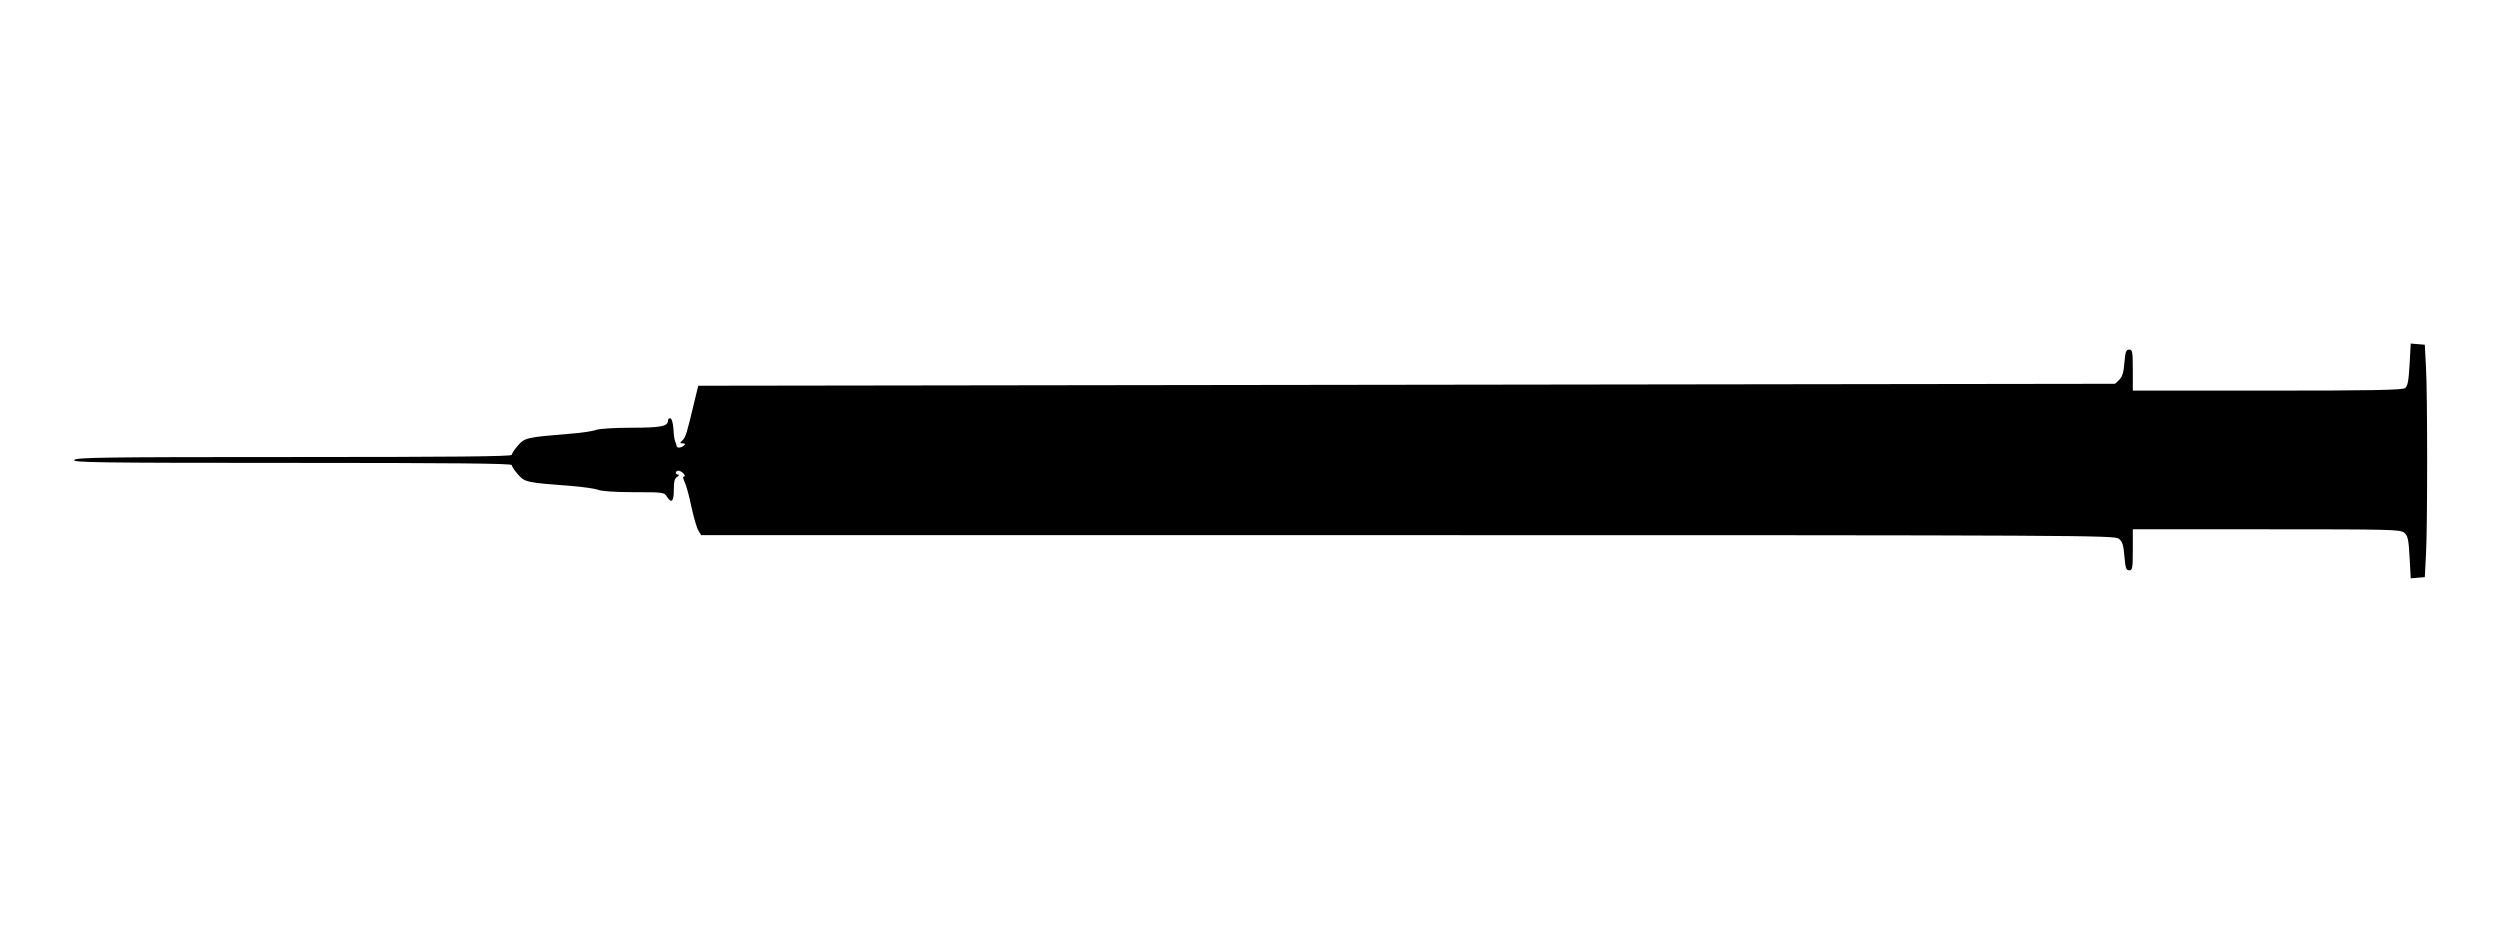
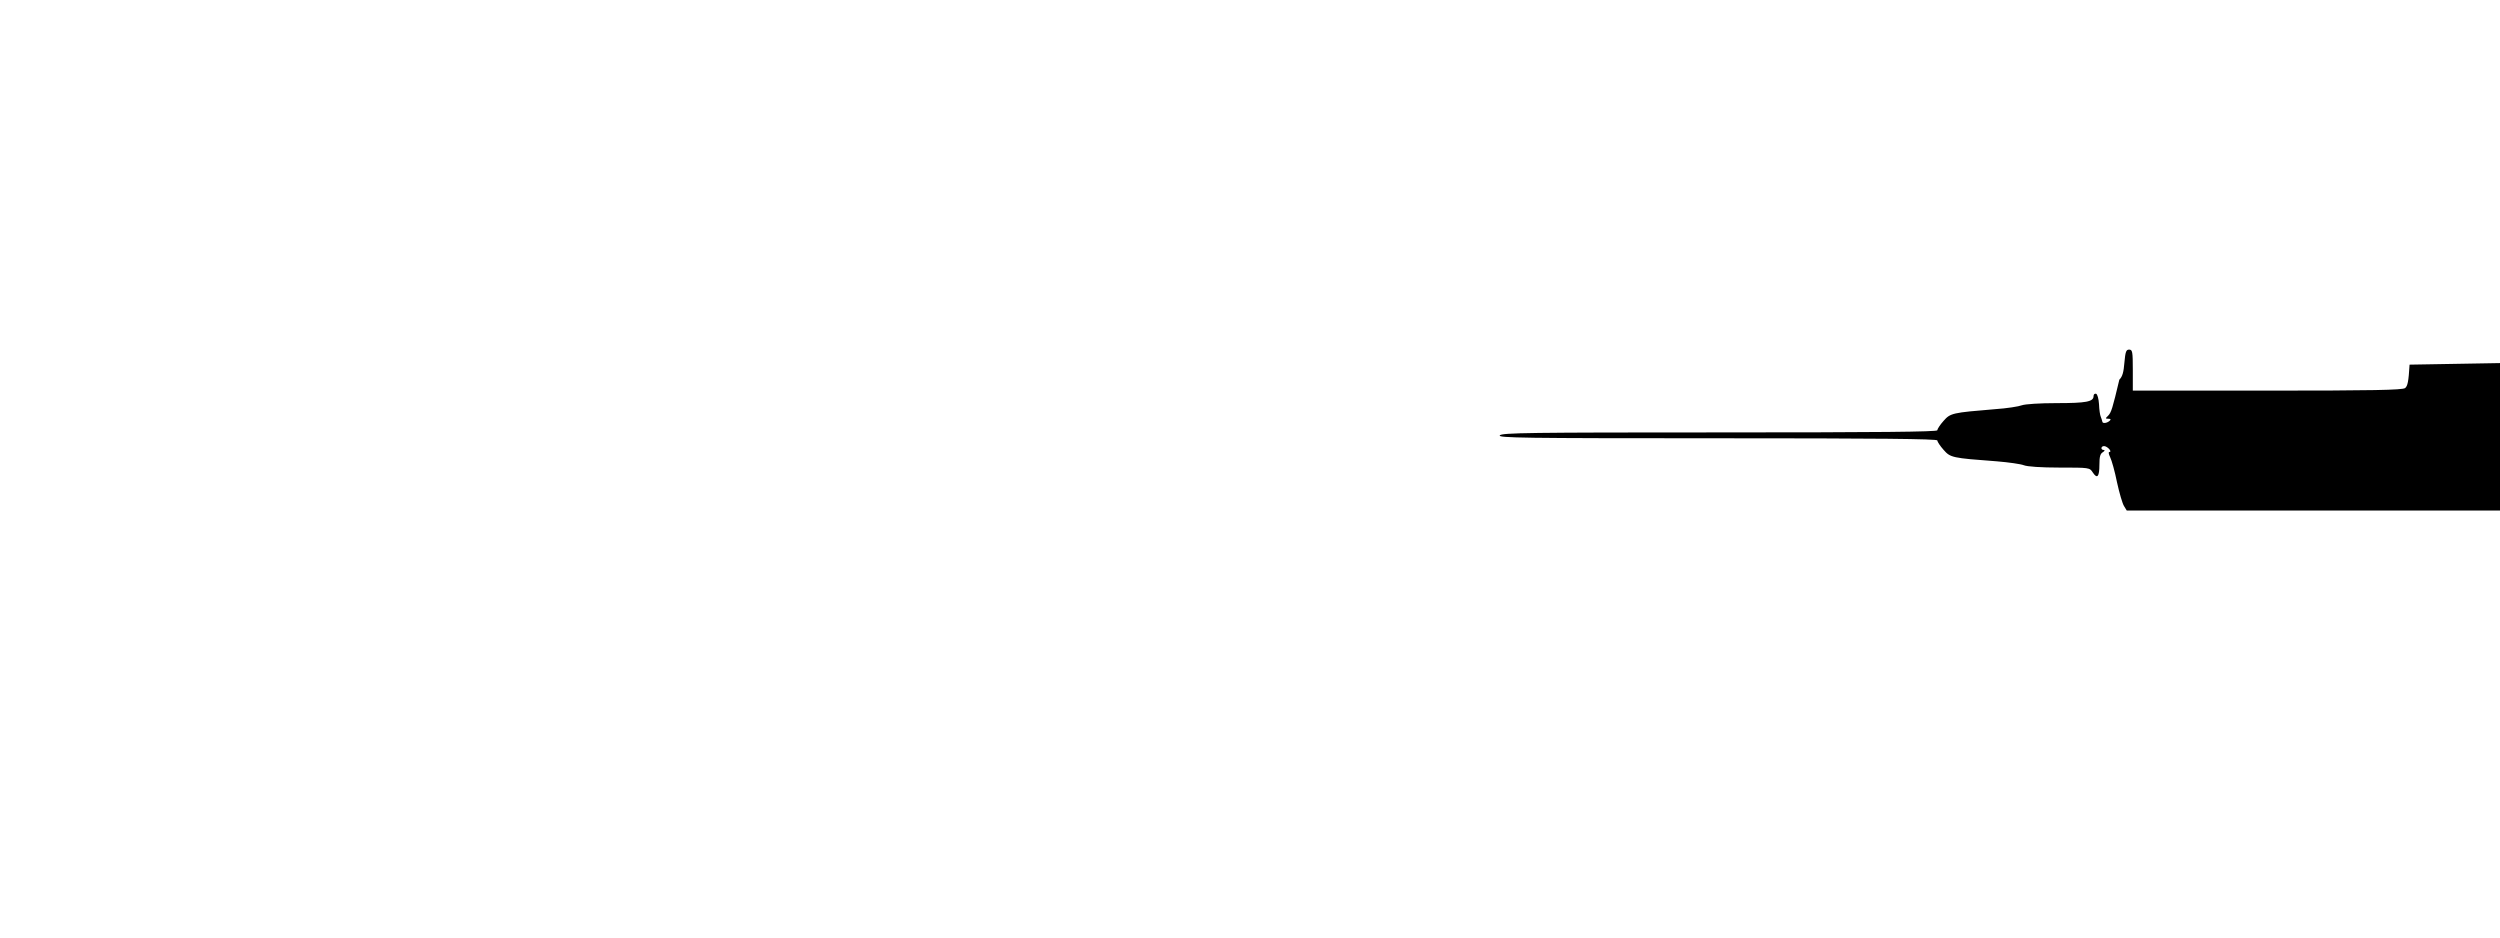
<svg xmlns="http://www.w3.org/2000/svg" version="1.0" width="1280pt" height="480pt" viewBox="0 0 1280 480" preserveAspectRatio="xMidYMid meet">
  <g transform="translate(0,480) scale(0.1,-0.1)" fill="#000000" stroke="none">
-     <path d="M12337 2933 c-5 -86 -10 -110 -23 -120 -14 -10 -166 -13 -706 -13 l-688 0 0 105 c0 96 -2 105 -19 105 -15 0 -19 -10 -24 -66 -4 -50 -10 -72 -26 -88 l-22 -21 -3627 -5 -3627 -5 -23 -95 c-35 -147 -41 -168 -58 -185 -14 -13 -14 -15 2 -15 11 0 14 -3 8 -9 -14 -14 -38 -17 -39 -6 -1 6 -5 17 -8 25 -4 8 -8 37 -9 64 -2 29 -8 51 -15 54 -7 2 -13 -3 -13 -12 0 -29 -38 -36 -189 -36 -88 0 -161 -5 -178 -11 -15 -6 -77 -16 -138 -20 -218 -18 -228 -20 -263 -60 -18 -20 -32 -42 -32 -48 0 -8 -300 -11 -1114 -11 -978 0 -1115 -2 -1126 -15 -11 -13 114 -15 1114 -15 823 0 1126 -3 1126 -11 0 -6 14 -28 32 -48 35 -40 43 -42 273 -59 61 -5 123 -14 138 -20 17 -7 88 -12 182 -12 154 0 155 0 171 -25 23 -35 34 -22 34 40 0 41 4 56 18 64 9 6 11 11 5 11 -18 0 -16 20 1 20 7 0 19 -7 26 -15 8 -9 8 -15 2 -15 -7 0 -5 -10 3 -27 8 -16 24 -73 35 -128 12 -55 28 -110 36 -122 l14 -23 3618 0 c3439 0 3618 -1 3640 -18 19 -15 24 -31 29 -90 5 -61 9 -72 24 -72 17 0 19 9 19 105 l0 105 684 0 c636 0 685 -1 705 -17 19 -16 23 -32 28 -126 l6 -108 36 3 36 3 6 115 c4 63 6 279 6 480 0 201 -2 417 -6 480 l-6 115 -36 3 -36 3 -6 -108z" />
+     <path d="M12337 2933 c-5 -86 -10 -110 -23 -120 -14 -10 -166 -13 -706 -13 l-688 0 0 105 c0 96 -2 105 -19 105 -15 0 -19 -10 -24 -66 -4 -50 -10 -72 -26 -88 c-35 -147 -41 -168 -58 -185 -14 -13 -14 -15 2 -15 11 0 14 -3 8 -9 -14 -14 -38 -17 -39 -6 -1 6 -5 17 -8 25 -4 8 -8 37 -9 64 -2 29 -8 51 -15 54 -7 2 -13 -3 -13 -12 0 -29 -38 -36 -189 -36 -88 0 -161 -5 -178 -11 -15 -6 -77 -16 -138 -20 -218 -18 -228 -20 -263 -60 -18 -20 -32 -42 -32 -48 0 -8 -300 -11 -1114 -11 -978 0 -1115 -2 -1126 -15 -11 -13 114 -15 1114 -15 823 0 1126 -3 1126 -11 0 -6 14 -28 32 -48 35 -40 43 -42 273 -59 61 -5 123 -14 138 -20 17 -7 88 -12 182 -12 154 0 155 0 171 -25 23 -35 34 -22 34 40 0 41 4 56 18 64 9 6 11 11 5 11 -18 0 -16 20 1 20 7 0 19 -7 26 -15 8 -9 8 -15 2 -15 -7 0 -5 -10 3 -27 8 -16 24 -73 35 -128 12 -55 28 -110 36 -122 l14 -23 3618 0 c3439 0 3618 -1 3640 -18 19 -15 24 -31 29 -90 5 -61 9 -72 24 -72 17 0 19 9 19 105 l0 105 684 0 c636 0 685 -1 705 -17 19 -16 23 -32 28 -126 l6 -108 36 3 36 3 6 115 c4 63 6 279 6 480 0 201 -2 417 -6 480 l-6 115 -36 3 -36 3 -6 -108z" />
  </g>
</svg>